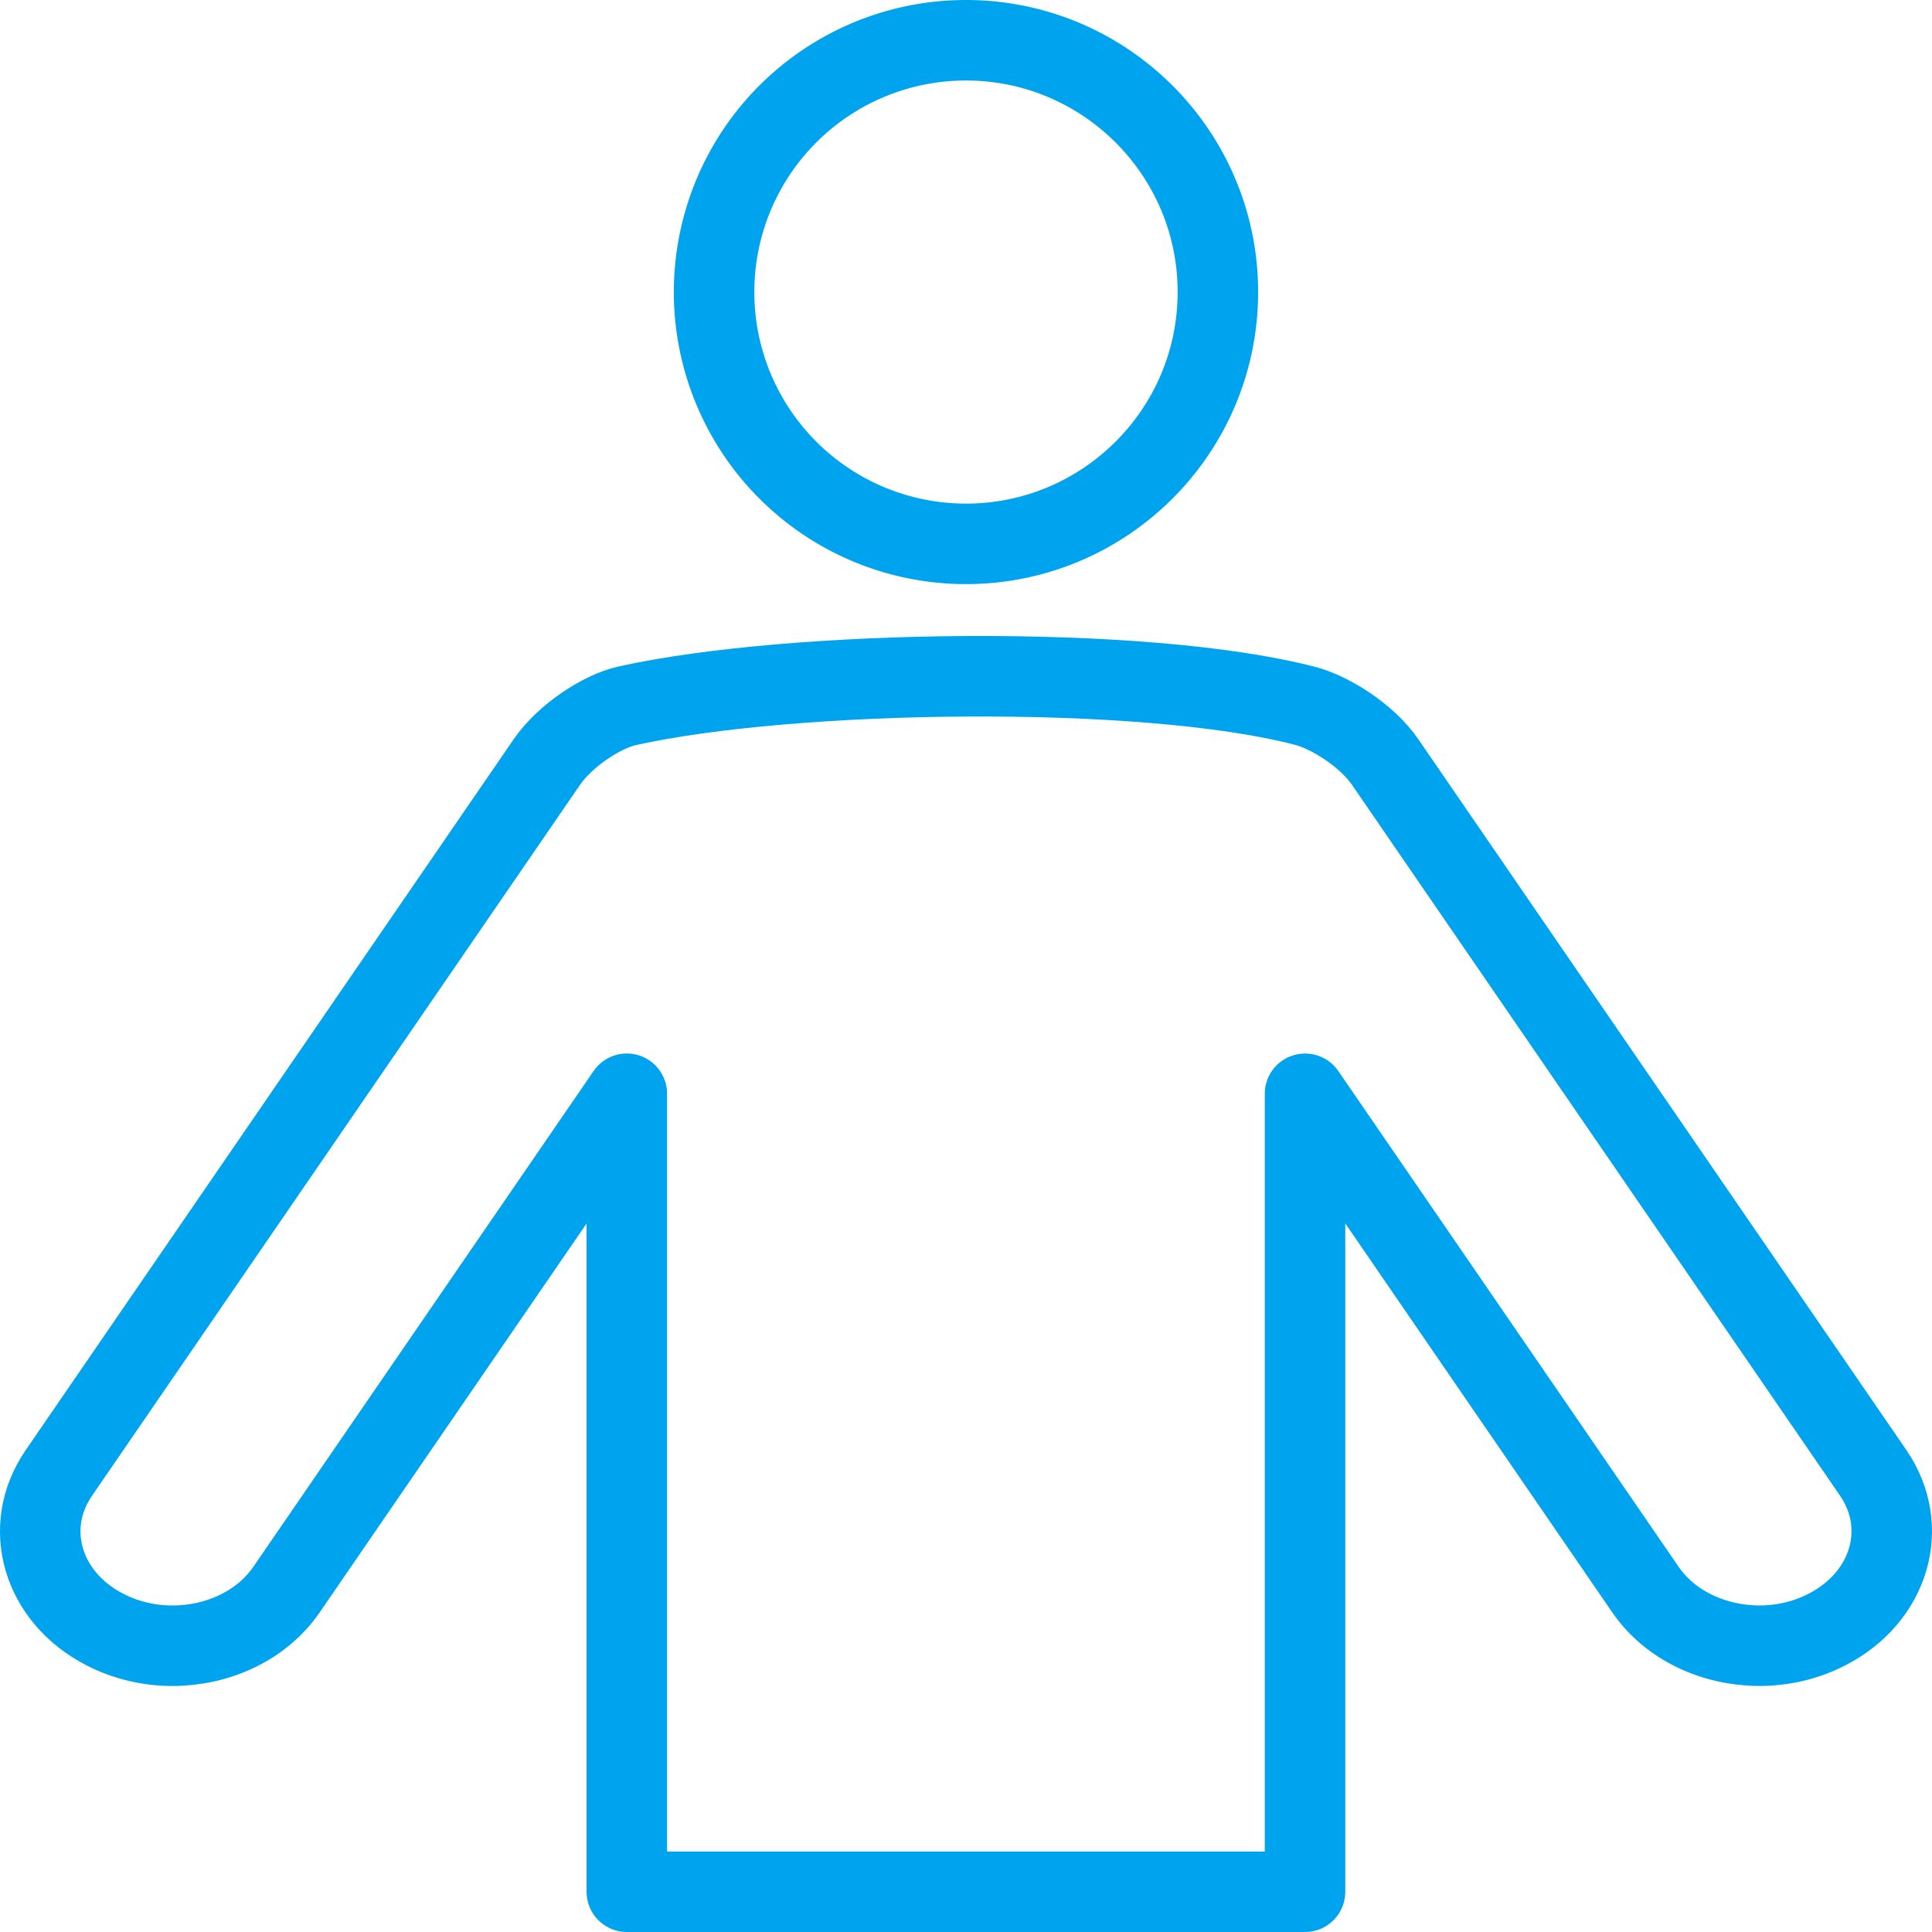
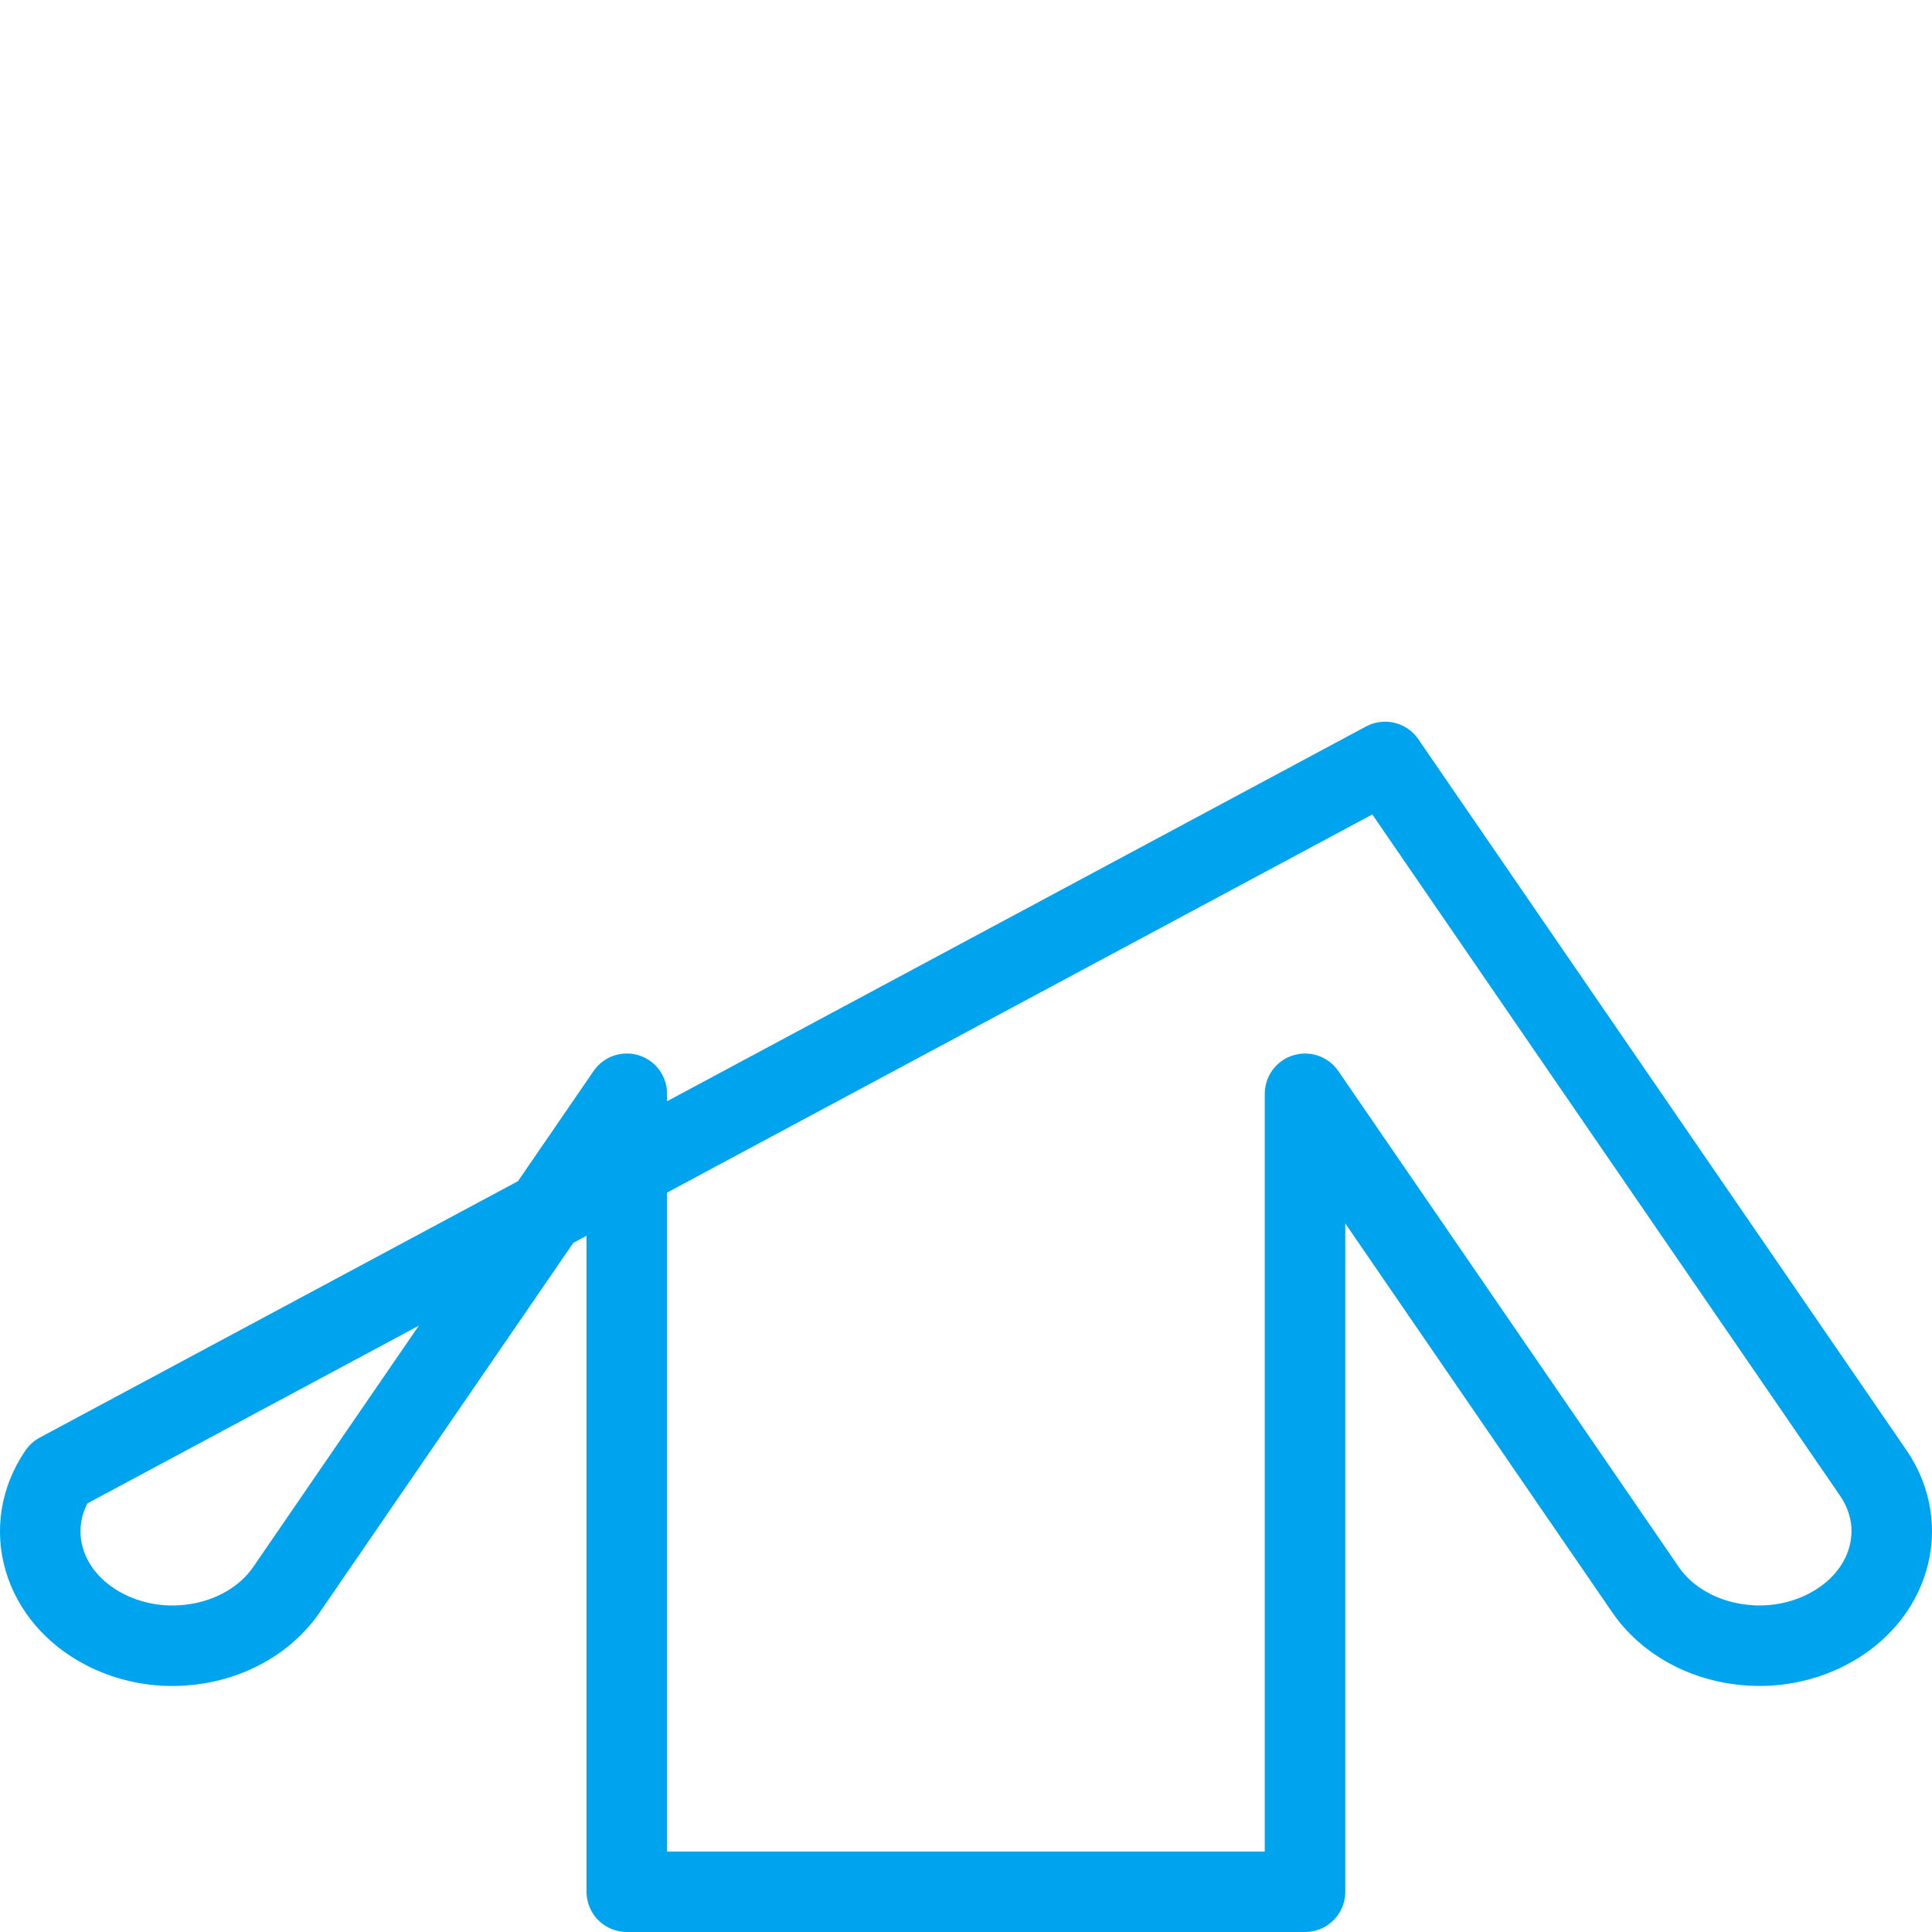
<svg xmlns="http://www.w3.org/2000/svg" width="48" height="48" fill="rgba(0,164,238,1)" viewBox="0 0 48 48">
  <g fill="none" stroke="rgba(0,164,238,1)" stroke-width="2" stroke-miterlimit="10">
-     <path d="M23.998 13.512c3.454 0 6.26-2.8 6.26-6.256S27.45 1 23.997 1a6.256 6.256 0 0 0 0 12.512z" />
-     <path stroke-linejoin="round" d="M32.425 27.175l8.457 12.32c.615.895 1.71 1.392 2.833 1.392.57 0 1.147-.13 1.672-.4 1.563-.8 2.078-2.538 1.155-3.89L34.412 18.93c-.458-.665-1.374-1.235-1.987-1.393-4.032-1.05-12.77-.91-16.85 0-.622.14-1.528.73-1.987 1.393L1.46 36.598c-.925 1.35-.413 3.09 1.15 3.89.526.27 1.105.4 1.674.4 1.125 0 2.216-.497 2.834-1.394l8.455-12.32V47h16.85V27.175z" />
+     <path stroke-linejoin="round" d="M32.425 27.175l8.457 12.32c.615.895 1.71 1.392 2.833 1.392.57 0 1.147-.13 1.672-.4 1.563-.8 2.078-2.538 1.155-3.89L34.412 18.93L1.46 36.598c-.925 1.35-.413 3.09 1.15 3.89.526.27 1.105.4 1.674.4 1.125 0 2.216-.497 2.834-1.394l8.455-12.32V47h16.85V27.175z" />
  </g>
</svg>